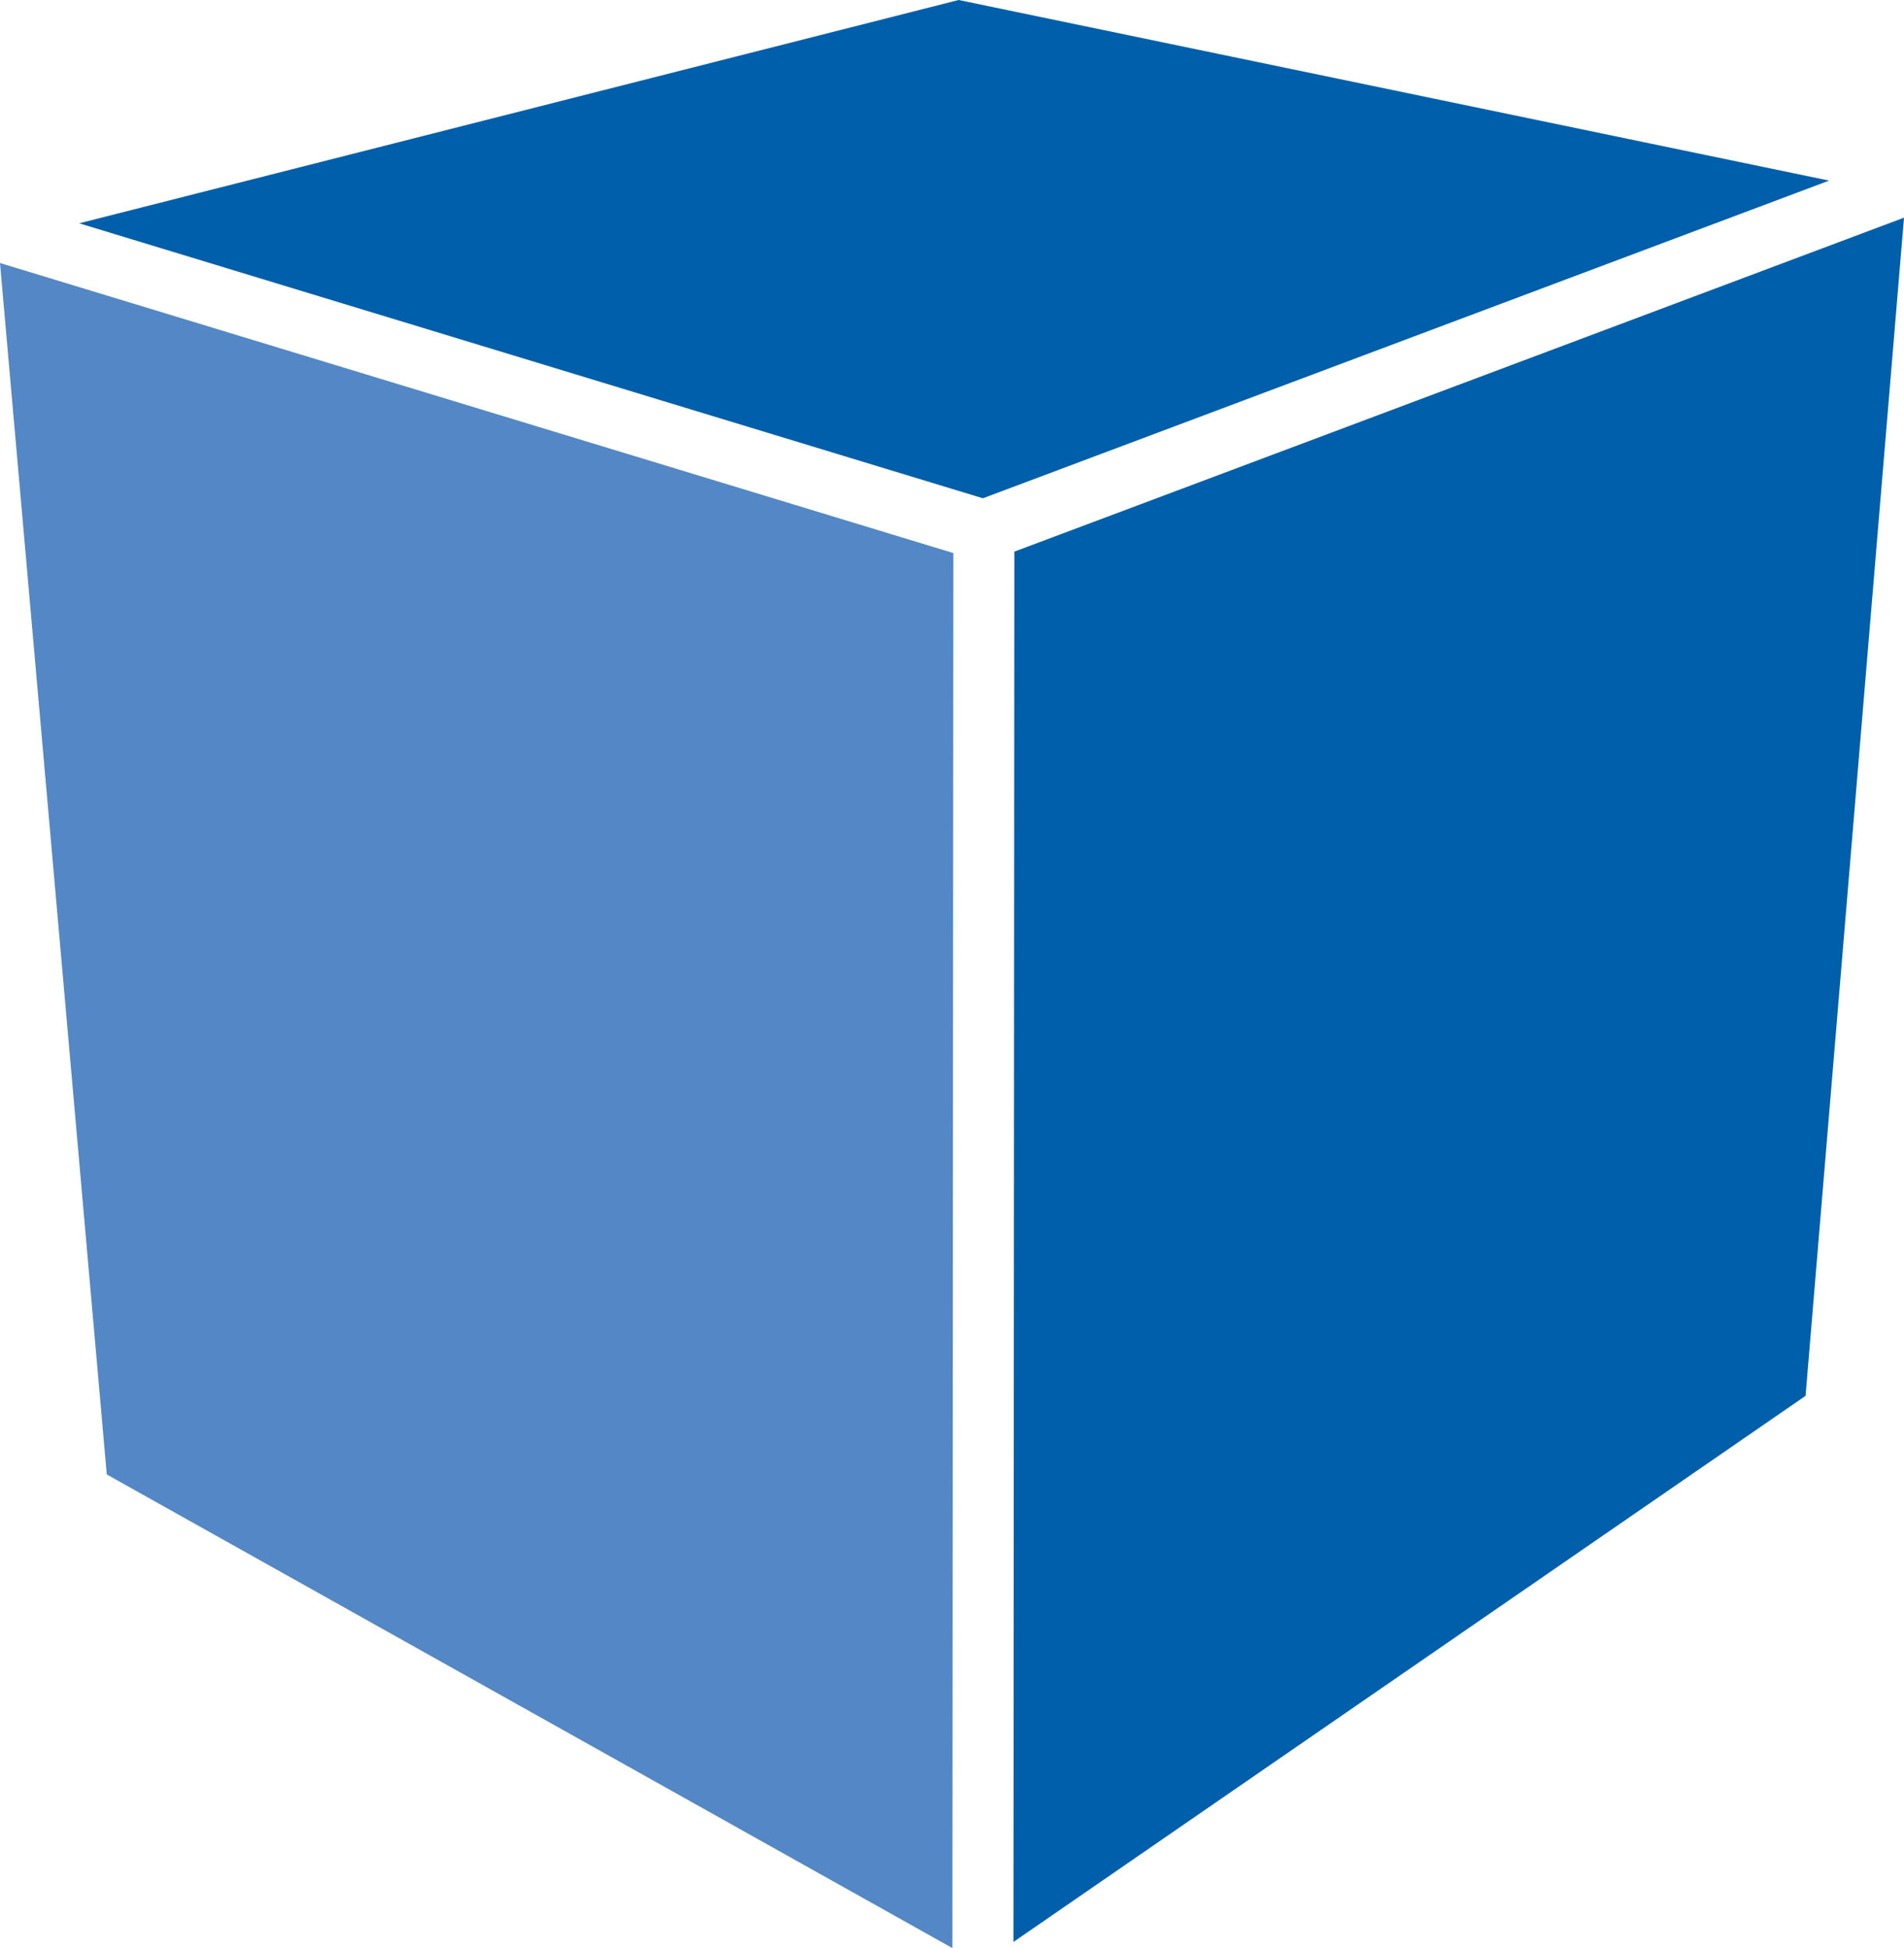
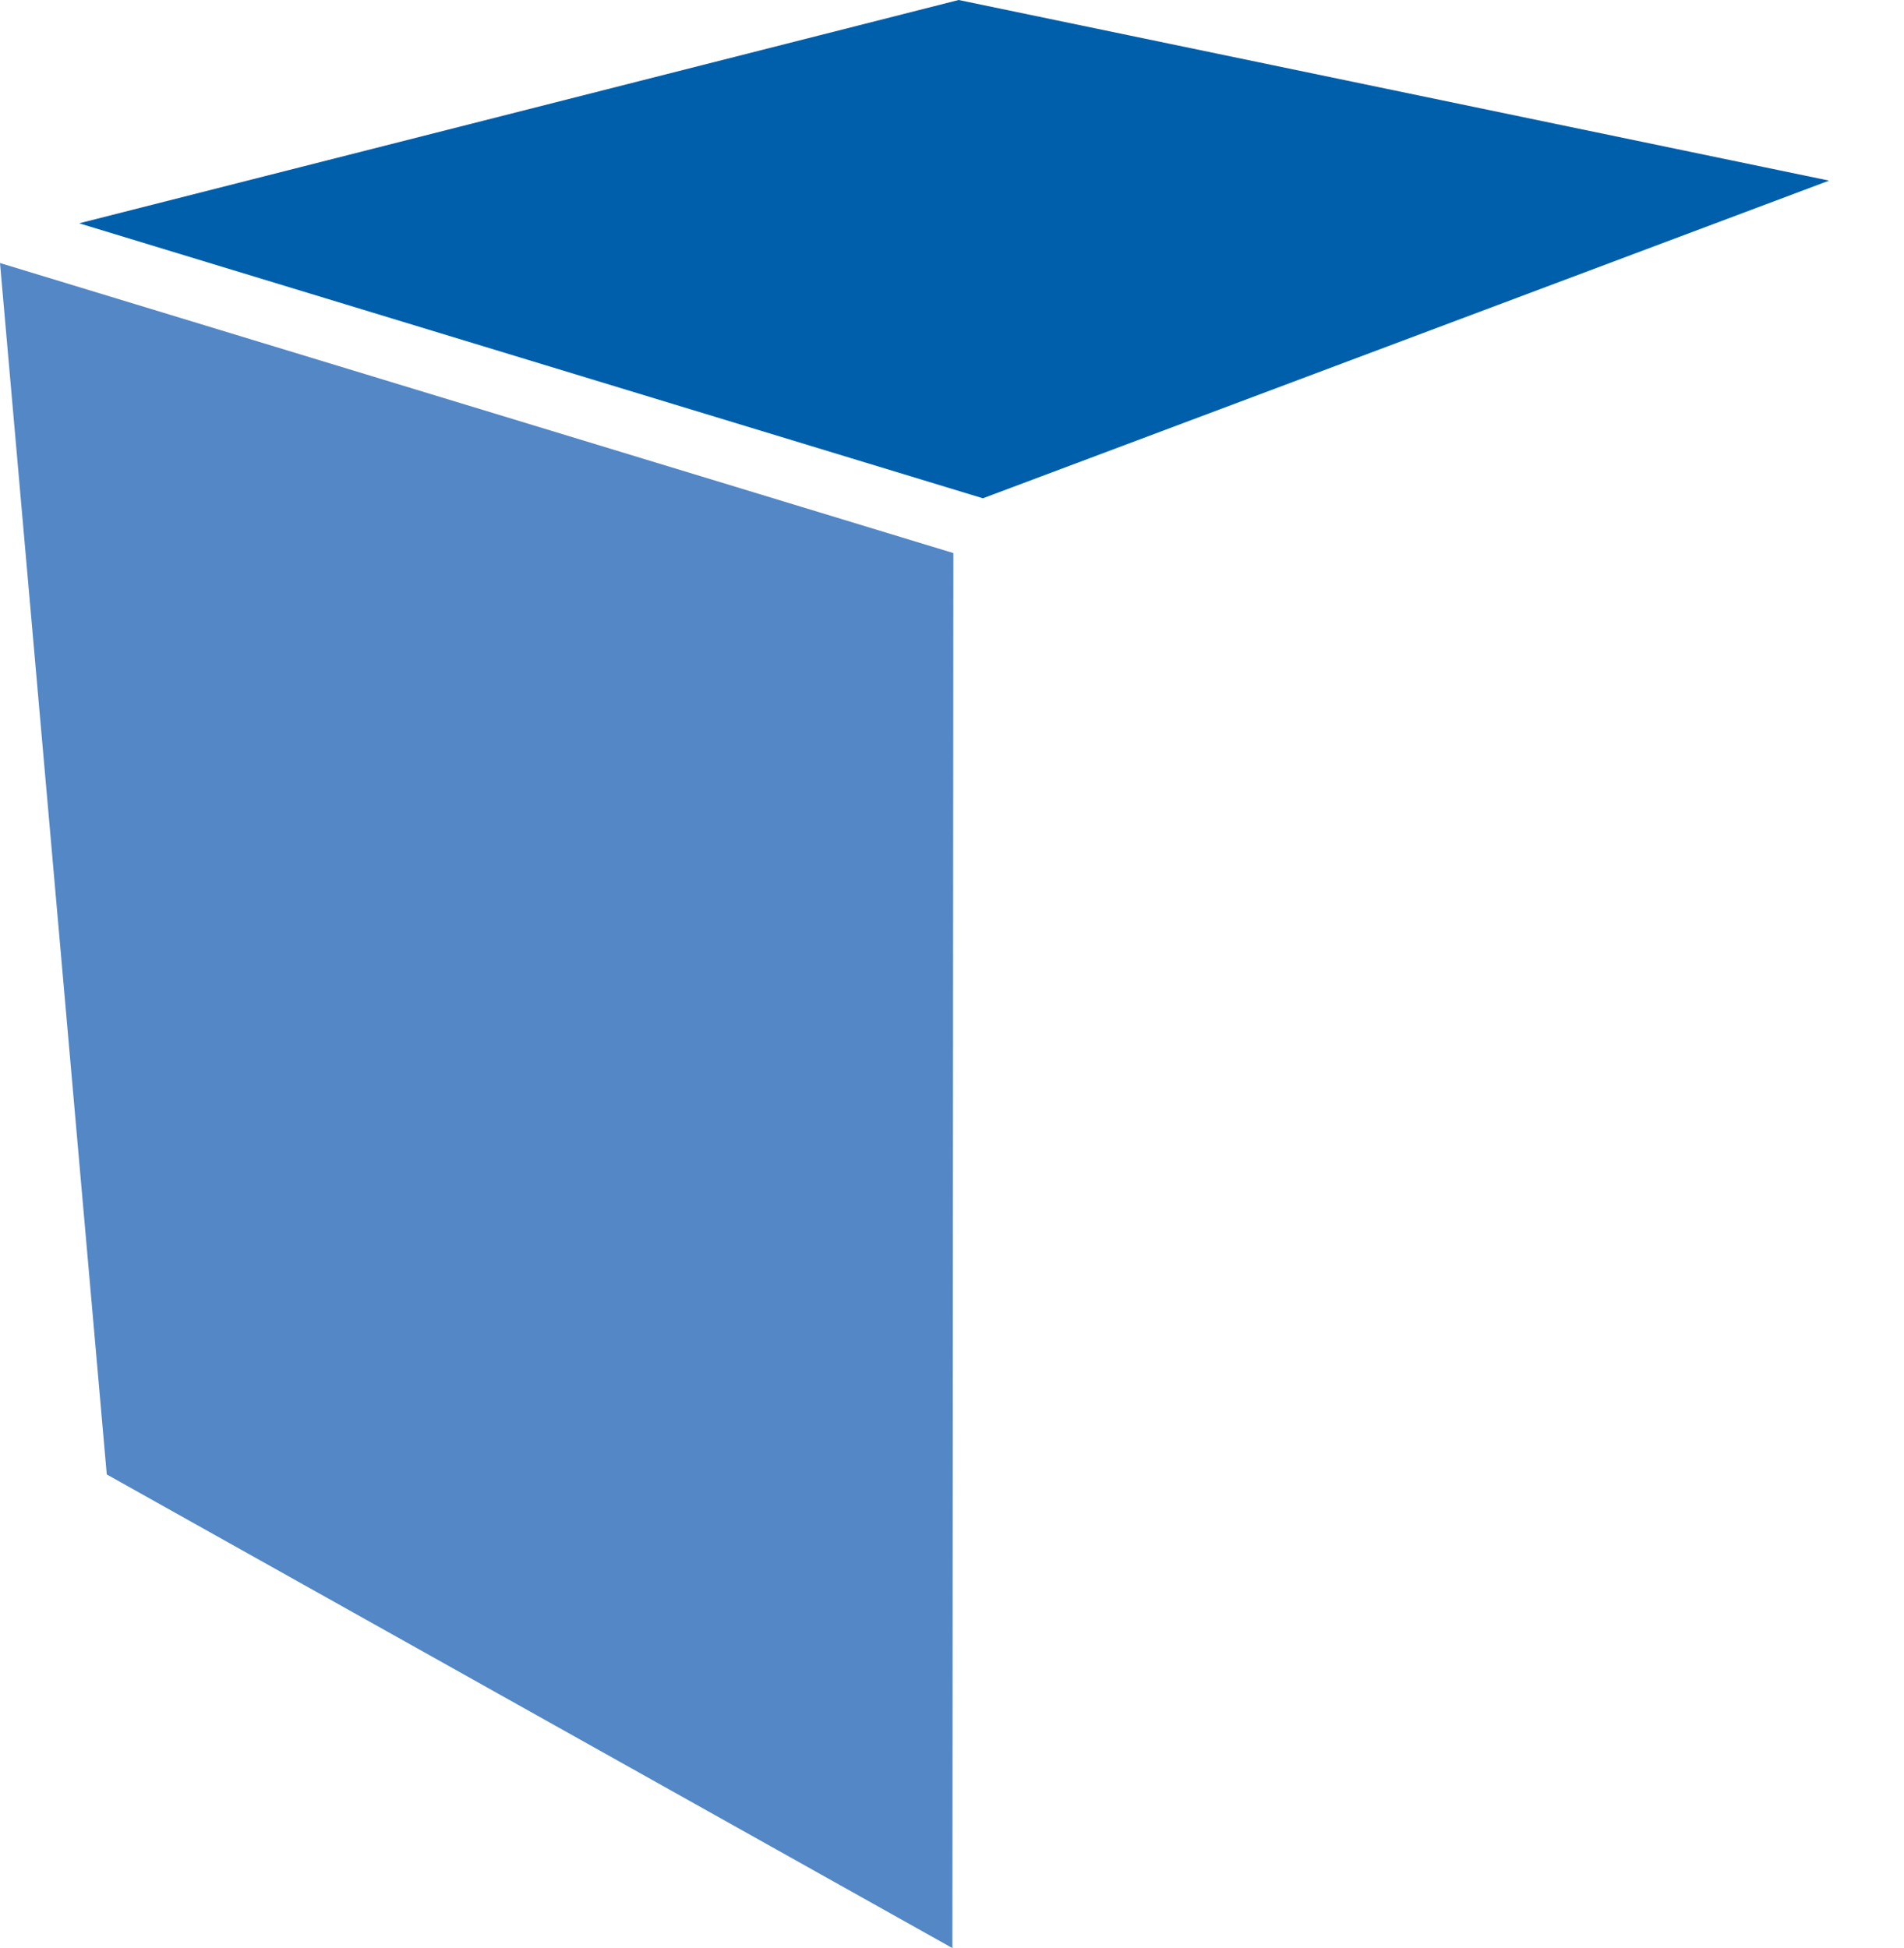
<svg xmlns="http://www.w3.org/2000/svg" id="Calque_1" viewBox="0 0 500.37 512">
  <defs>
    <style>.cls-1{fill:#5387c5;}.cls-2{fill:#005faa;}</style>
  </defs>
-   <polygon class="cls-2" points="266.54 179.02 266.33 510.39 474.5 366.86 500.37 57.21 303.96 130.95 266.57 144.98 266.54 179.02" />
  <polygon class="cls-1" points="28.06 387.52 250.29 512 250.54 145.36 0 69.13 28.06 387.52" />
  <polygon class="cls-2" points="286.25 120.47 480.68 47.47 251.93 0 20.81 58.69 258.3 130.96 286.25 120.47" />
</svg>